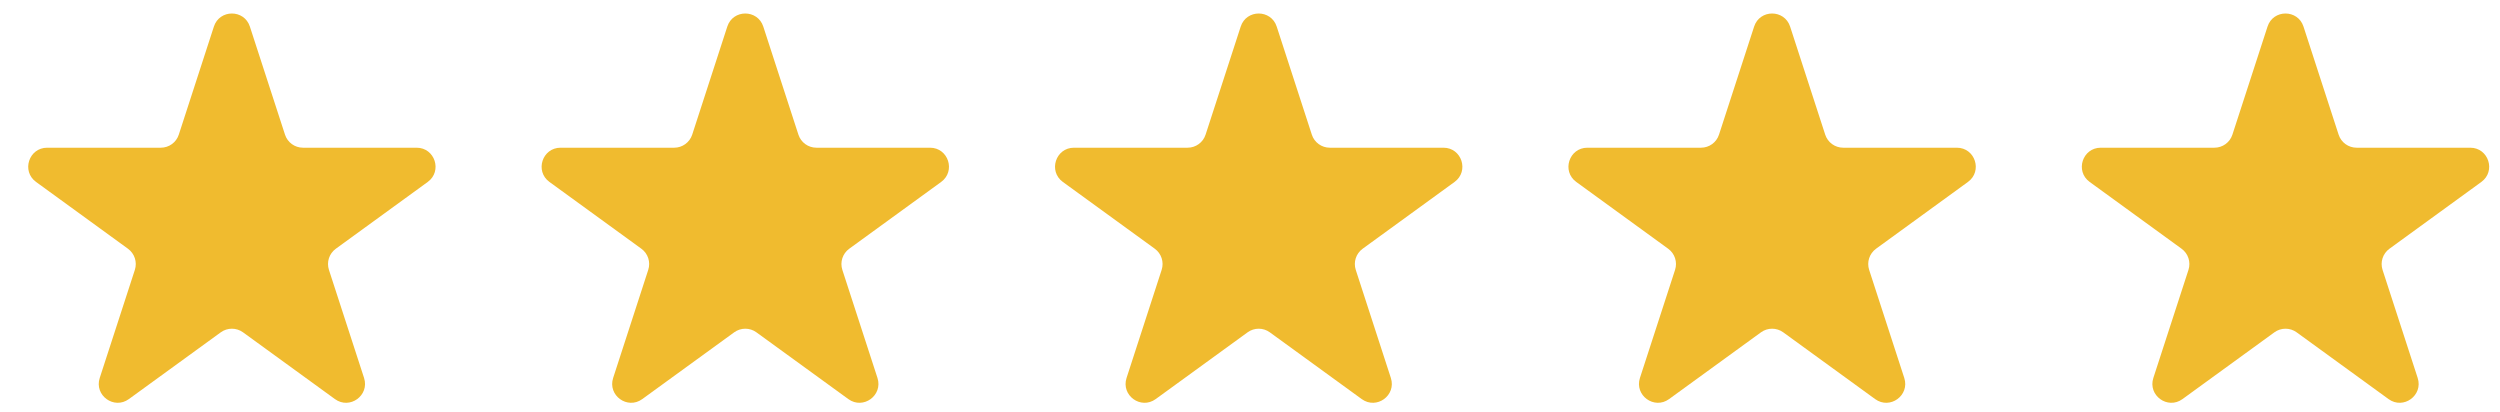
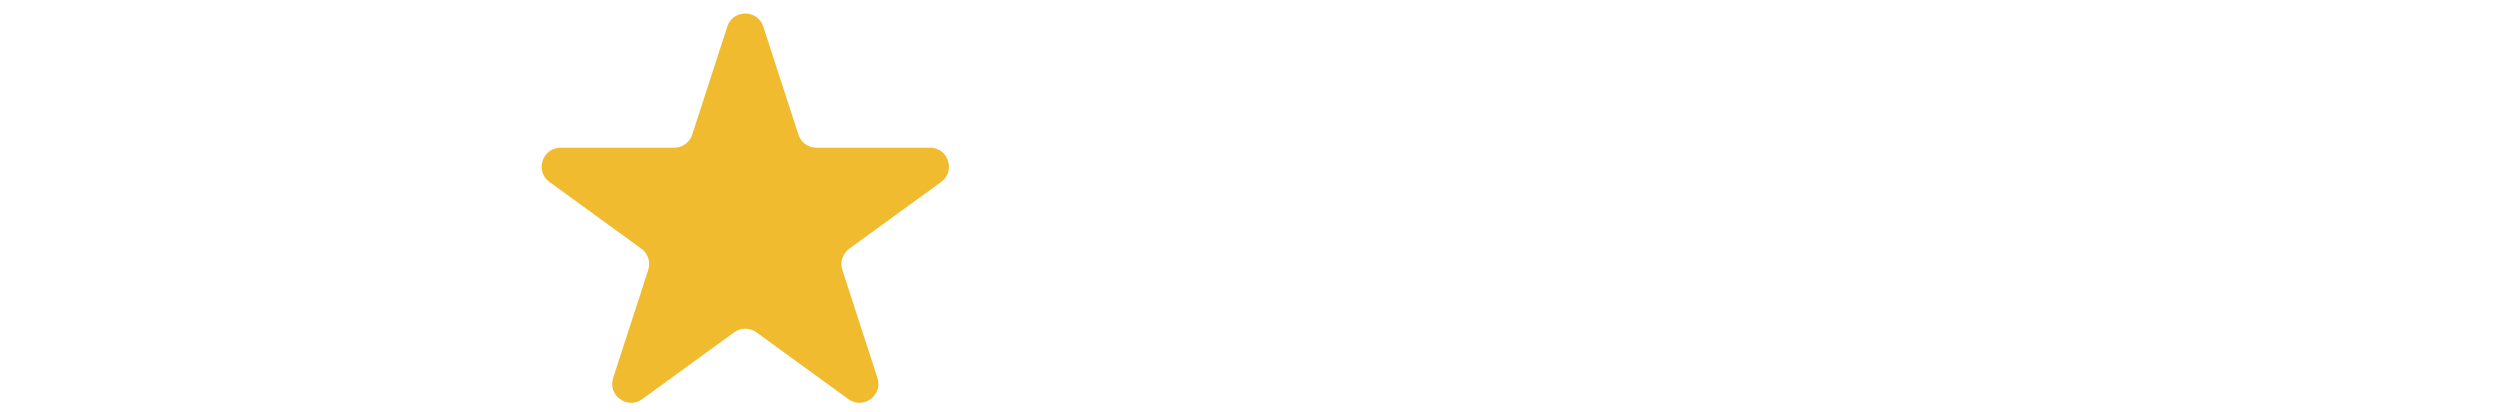
<svg xmlns="http://www.w3.org/2000/svg" width="85" height="14" viewBox="0 0 85 14" fill="none">
-   <path d="M7.272 0.904C7.465 0.311 8.304 0.311 8.496 0.904L9.69 4.578C9.776 4.843 10.023 5.022 10.302 5.022H14.165C14.788 5.022 15.047 5.82 14.543 6.186L11.418 8.457C11.192 8.621 11.098 8.911 11.184 9.176L12.378 12.85C12.57 13.443 11.892 13.936 11.388 13.569L8.263 11.299C8.037 11.135 7.732 11.135 7.506 11.299L4.381 13.569C3.877 13.936 3.198 13.443 3.391 12.85L4.585 9.176C4.671 8.911 4.576 8.621 4.351 8.457L1.226 6.186C0.721 5.82 0.981 5.022 1.604 5.022H5.467C5.746 5.022 5.993 4.843 6.079 4.578L7.272 0.904Z" fill="#F0BB2F" />
  <path d="M24.728 0.904C24.921 0.311 25.759 0.311 25.952 0.904L27.146 4.578C27.232 4.843 27.479 5.022 27.758 5.022H31.621C32.244 5.022 32.503 5.82 31.999 6.186L28.874 8.457C28.648 8.621 28.554 8.911 28.64 9.176L29.834 12.85C30.026 13.443 29.348 13.936 28.844 13.569L25.718 11.299C25.493 11.135 25.188 11.135 24.962 11.299L21.837 13.569C21.333 13.936 20.654 13.443 20.847 12.85L22.04 9.176C22.127 8.911 22.032 8.621 21.807 8.457L18.681 6.186C18.177 5.82 18.436 5.022 19.06 5.022H22.923C23.201 5.022 23.448 4.843 23.535 4.578L24.728 0.904Z" fill="#F0BB2F" />
-   <path d="M42.184 0.904C42.377 0.311 43.215 0.311 43.408 0.904L44.602 4.578C44.688 4.843 44.935 5.022 45.214 5.022H49.077C49.7 5.022 49.959 5.82 49.455 6.186L46.33 8.457C46.104 8.621 46.01 8.911 46.096 9.176L47.289 12.85C47.482 13.443 46.804 13.936 46.299 13.569L43.174 11.299C42.949 11.135 42.643 11.135 42.418 11.299L39.293 13.569C38.788 13.936 38.11 13.443 38.303 12.85L39.496 9.176C39.582 8.911 39.488 8.621 39.263 8.457L36.137 6.186C35.633 5.82 35.892 5.022 36.515 5.022H40.378C40.657 5.022 40.904 4.843 40.99 4.578L42.184 0.904Z" fill="#F0BB2F" />
-   <path d="M59.64 0.904C59.832 0.311 60.671 0.311 60.864 0.904L62.057 4.578C62.143 4.843 62.391 5.022 62.669 5.022H66.532C67.156 5.022 67.415 5.82 66.91 6.186L63.785 8.457C63.56 8.621 63.465 8.911 63.551 9.176L64.745 12.85C64.938 13.443 64.259 13.936 63.755 13.569L60.63 11.299C60.404 11.135 60.099 11.135 59.873 11.299L56.748 13.569C56.244 13.936 55.566 13.443 55.758 12.85L56.952 9.176C57.038 8.911 56.944 8.621 56.718 8.457L53.593 6.186C53.089 5.82 53.348 5.022 53.971 5.022H57.834C58.113 5.022 58.36 4.843 58.446 4.578L59.64 0.904Z" fill="#F0BB2F" />
-   <path d="M77.096 0.904C77.288 0.311 78.127 0.311 78.319 0.904L79.513 4.578C79.599 4.843 79.846 5.022 80.125 5.022H83.988C84.611 5.022 84.87 5.82 84.366 6.186L81.241 8.457C81.015 8.621 80.921 8.911 81.007 9.176L82.201 12.85C82.394 13.443 81.715 13.936 81.211 13.569L78.086 11.299C77.86 11.135 77.555 11.135 77.329 11.299L74.204 13.569C73.7 13.936 73.021 13.443 73.214 12.85L74.408 9.176C74.494 8.911 74.399 8.621 74.174 8.457L71.049 6.186C70.544 5.82 70.803 5.022 71.427 5.022H75.29C75.569 5.022 75.816 4.843 75.902 4.578L77.096 0.904Z" fill="#F0BB2F" />
</svg>